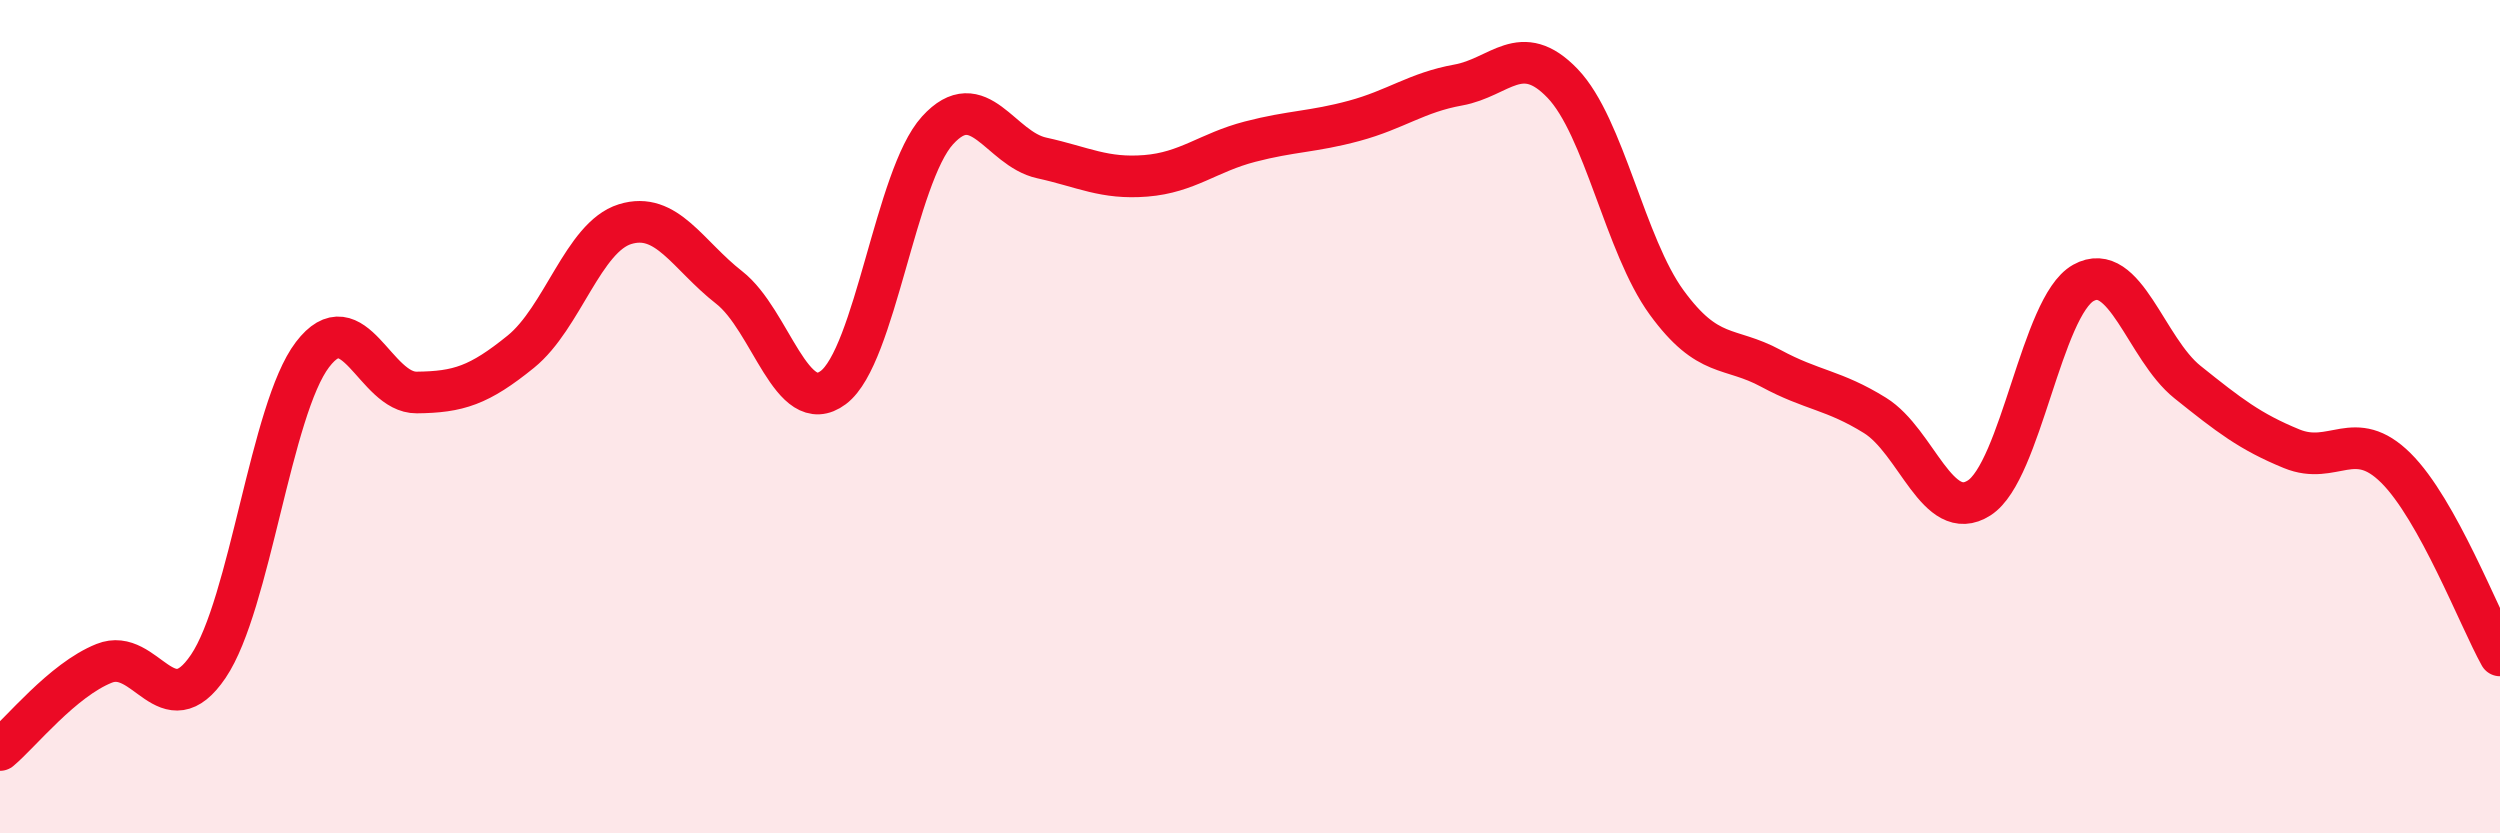
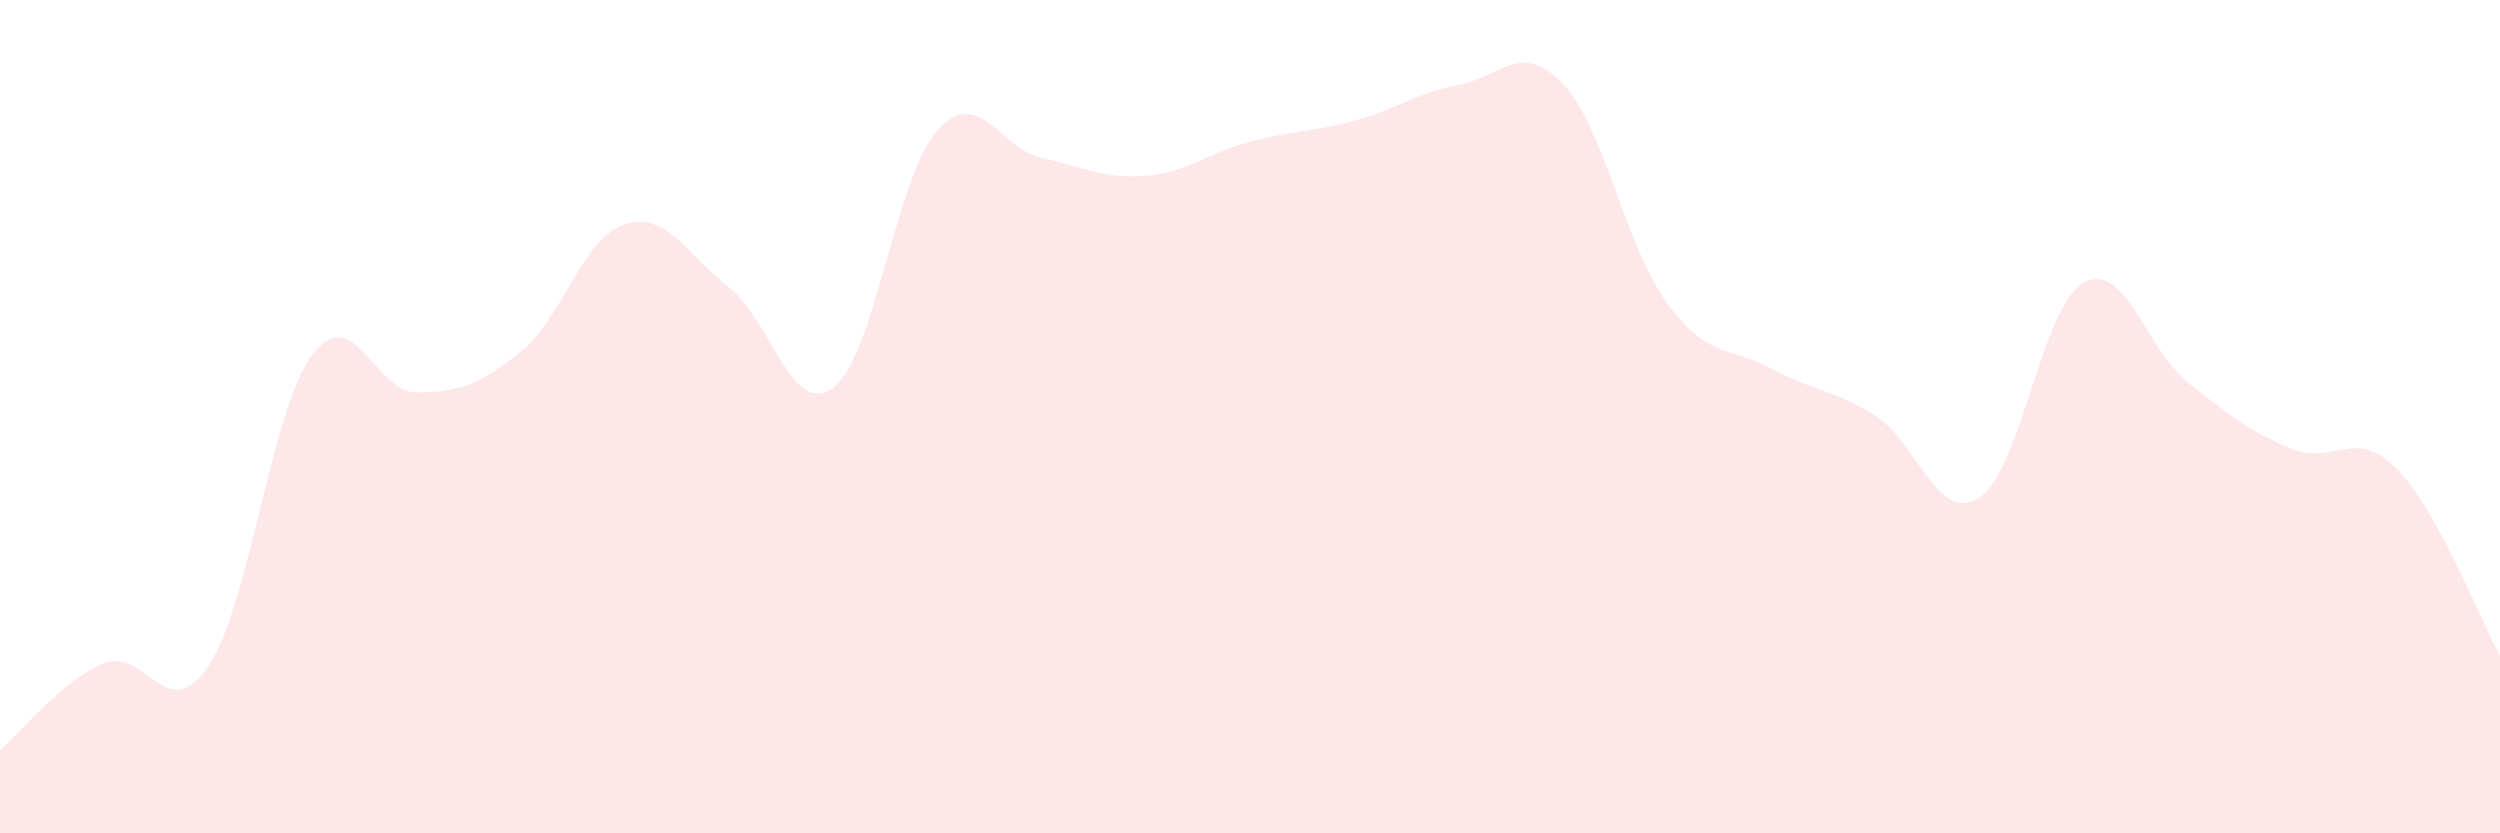
<svg xmlns="http://www.w3.org/2000/svg" width="60" height="20" viewBox="0 0 60 20">
  <path d="M 0,18 C 0.5,17.58 1.5,16.32 2.5,15.92 C 3.5,15.52 4,17.47 5,15.99 C 6,14.51 6.5,9.82 7.5,8.51 C 8.5,7.2 9,9.43 10,9.42 C 11,9.41 11.5,9.25 12.5,8.44 C 13.5,7.63 14,5.69 15,5.38 C 16,5.07 16.5,6.12 17.5,6.9 C 18.5,7.68 19,10.05 20,9.3 C 21,8.55 21.5,4.23 22.5,3.13 C 23.5,2.03 24,3.57 25,3.79 C 26,4.01 26.5,4.3 27.5,4.22 C 28.5,4.14 29,3.66 30,3.4 C 31,3.14 31.5,3.17 32.5,2.9 C 33.5,2.63 34,2.22 35,2.04 C 36,1.86 36.5,0.96 37.5,2 C 38.5,3.04 39,5.89 40,7.26 C 41,8.63 41.5,8.3 42.5,8.84 C 43.5,9.38 44,9.35 45,9.97 C 46,10.59 46.5,12.59 47.5,11.95 C 48.5,11.31 49,7.35 50,6.79 C 51,6.23 51.5,8.37 52.5,9.17 C 53.5,9.97 54,10.36 55,10.77 C 56,11.18 56.5,10.24 57.5,11.23 C 58.5,12.22 59.5,14.83 60,15.73L60 20L0 20Z" fill="#EB0A25" opacity="0.1" stroke-linecap="round" stroke-linejoin="round" />
-   <path d="M 0,18 C 0.5,17.58 1.5,16.32 2.5,15.92 C 3.5,15.52 4,17.47 5,15.99 C 6,14.51 6.5,9.82 7.5,8.51 C 8.5,7.2 9,9.43 10,9.42 C 11,9.41 11.5,9.25 12.5,8.44 C 13.5,7.63 14,5.69 15,5.38 C 16,5.07 16.5,6.12 17.5,6.9 C 18.5,7.68 19,10.05 20,9.3 C 21,8.55 21.5,4.23 22.5,3.13 C 23.5,2.03 24,3.57 25,3.79 C 26,4.01 26.5,4.3 27.5,4.22 C 28.5,4.14 29,3.66 30,3.4 C 31,3.14 31.5,3.17 32.5,2.9 C 33.5,2.63 34,2.22 35,2.04 C 36,1.86 36.5,0.96 37.5,2 C 38.5,3.04 39,5.89 40,7.26 C 41,8.63 41.5,8.3 42.5,8.84 C 43.5,9.38 44,9.35 45,9.97 C 46,10.59 46.5,12.59 47.5,11.95 C 48.5,11.31 49,7.35 50,6.79 C 51,6.23 51.5,8.37 52.5,9.17 C 53.5,9.97 54,10.36 55,10.77 C 56,11.18 56.5,10.24 57.5,11.23 C 58.5,12.22 59.5,14.83 60,15.73" stroke="#EB0A25" stroke-width="1" fill="none" stroke-linecap="round" stroke-linejoin="round" />
</svg>